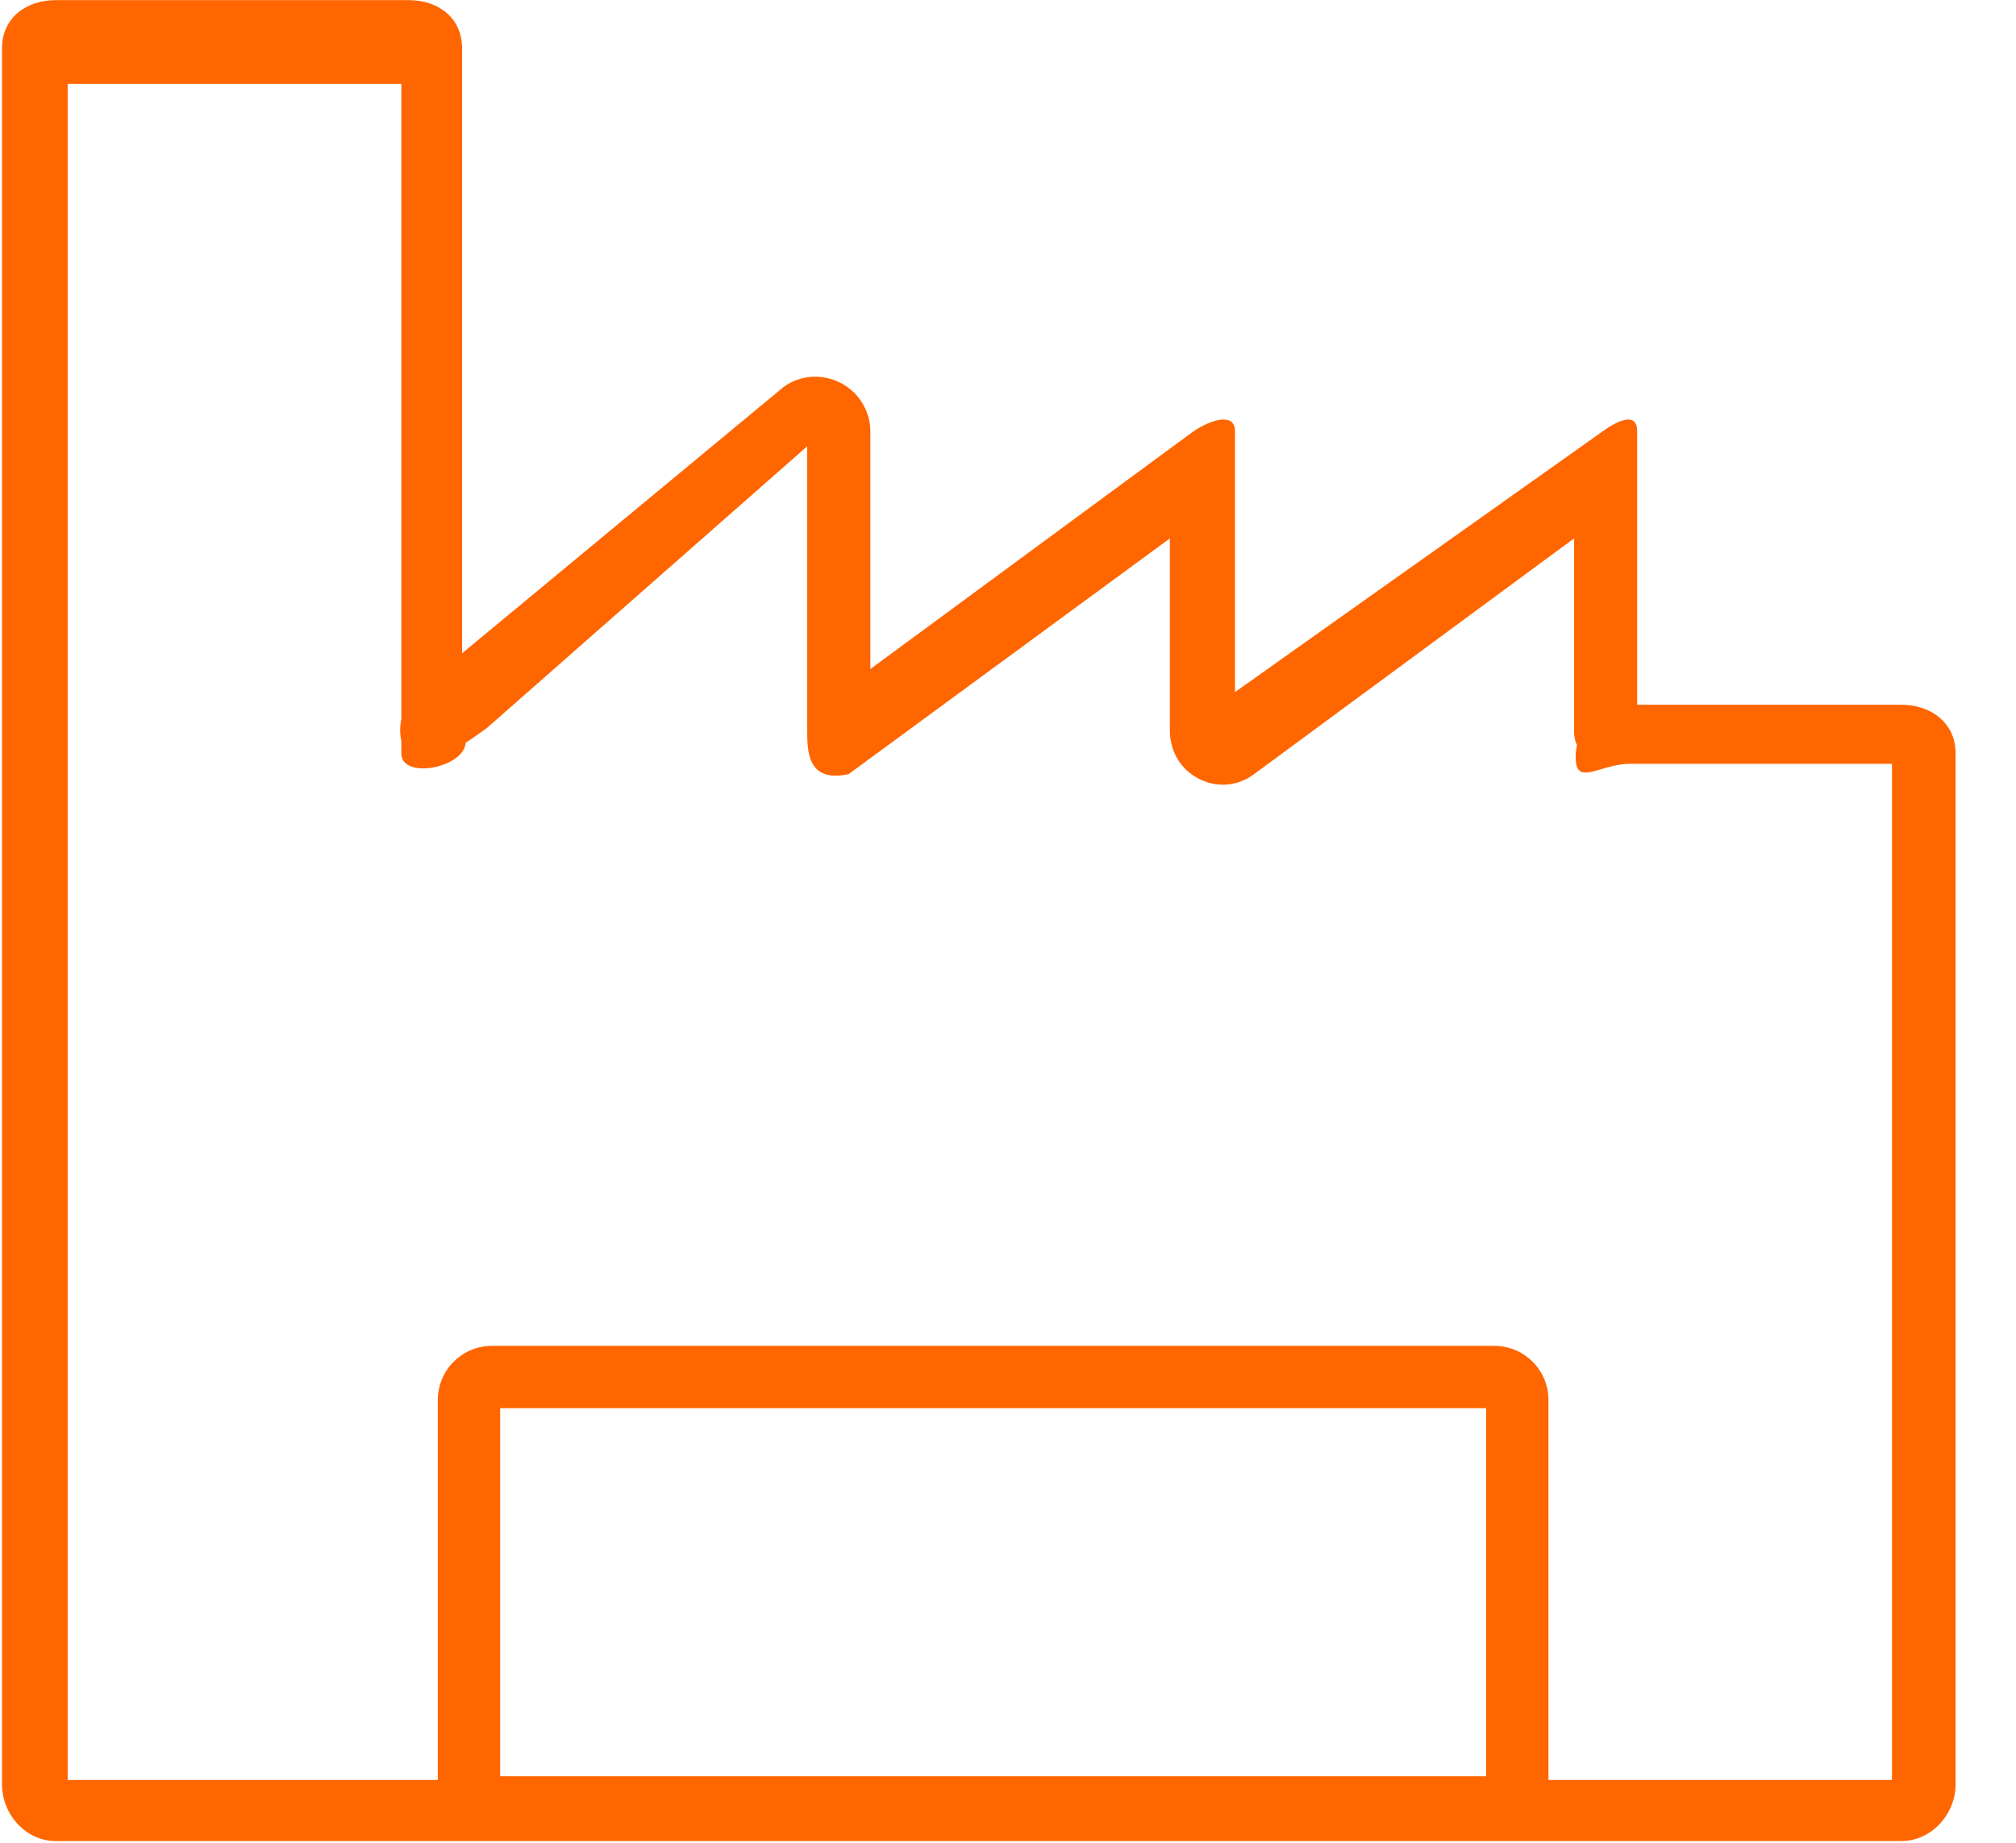
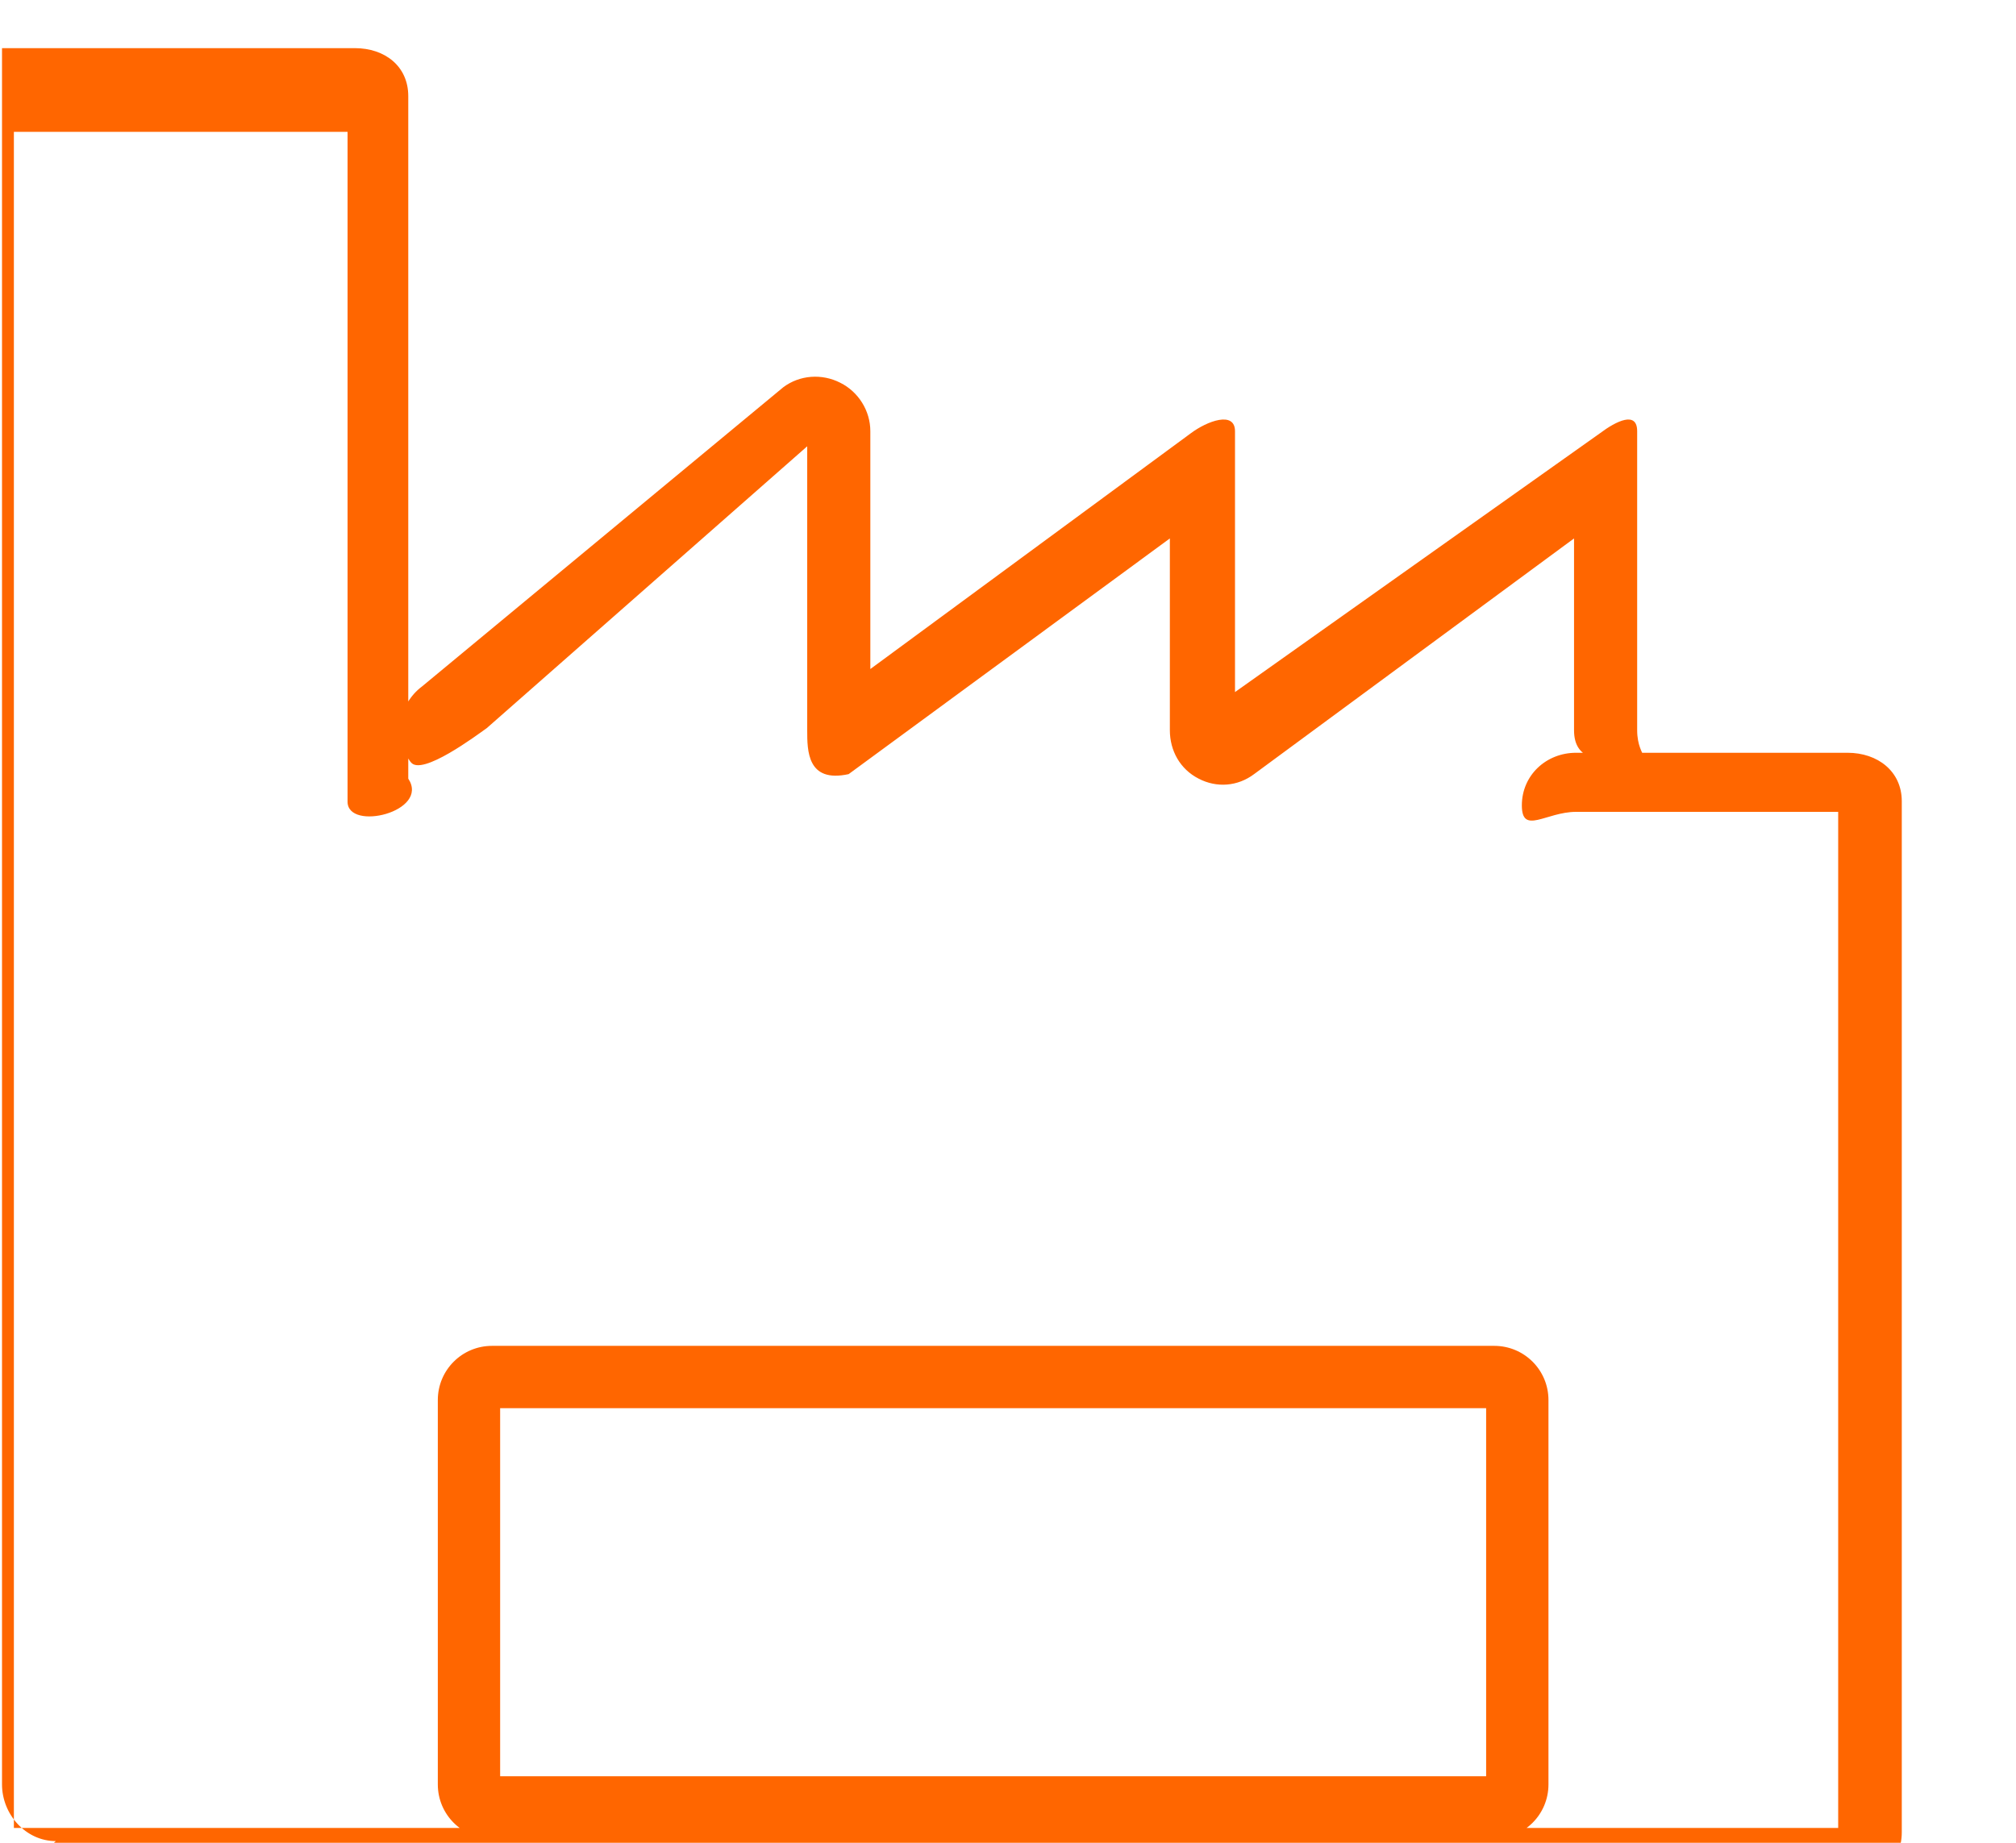
<svg xmlns="http://www.w3.org/2000/svg" version="1.1" width="35" height="32" viewBox="0 0 35 32">
  <title>factory_1</title>
-   <path fill="#f60" d="M7.131 13.236c-0.307-0.421-0.221-1.005 0.2-1.319l6.267-5.192c0.285-0.214 0.67-0.242 0.991-0.078 0.314 0.157 0.521 0.485 0.521 0.841v4.13l5.562-4.093c0.285-0.214 0.769-0.394 0.769-0.037v4.53l6.334-4.493c0.285-0.214 0.648-0.394 0.648-0.037v5.192c0 0.521 0.372 0.541-0.148 0.541s-0.948-0.021-0.948-0.541v-3.33l-5.555 4.093c-0.285 0.214-0.649 0.242-0.963 0.078-0.321-0.164-0.499-0.485-0.499-0.841v-3.33l-5.577 4.093c-0.719 0.157-0.719-0.406-0.719-0.763v-4.93l-5.562 4.893c-0.171 0.121-1.134 0.843-1.319 0.593zM8.542 31.928c-0.521 0-0.941-0.421-0.941-0.941v-6.675c0-0.521 0.421-0.941 0.941-0.941h17.4c0.521 0 0.941 0.421 0.941 0.941v6.675c0 0.521-0.421 0.941-0.941 0.941h-17.4zM8.683 30.845h17.118v-6.392h-17.118v6.392zM0.969 31.971c-0.521 0-0.934-0.464-0.934-0.984v-30.151c0-0.521 0.414-0.834 0.934-0.834h6.126c0.521 0 0.927 0.314 0.927 0.834v11.851c0.379 0.577-1.054 0.921-1.054 0.4v-11.632h-5.793v29.454h31.672v-17.645c-0.696 0-1.217 0-1.565 0-0.663 0-1.659 0-2.986 0-0.521 0-0.941 0.408-0.941-0.113s0.421-0.913 0.941-0.913h4.714c0.521 0 0.941 0.321 0.941 0.841v17.907c0 0.521-0.421 0.984-0.941 0.984h-32.041z" />
+   <path fill="#f60" d="M7.131 13.236c-0.307-0.421-0.221-1.005 0.2-1.319l6.267-5.192c0.285-0.214 0.67-0.242 0.991-0.078 0.314 0.157 0.521 0.485 0.521 0.841v4.13l5.562-4.093c0.285-0.214 0.769-0.394 0.769-0.037v4.53l6.334-4.493c0.285-0.214 0.648-0.394 0.648-0.037v5.192c0 0.521 0.372 0.541-0.148 0.541s-0.948-0.021-0.948-0.541v-3.33l-5.555 4.093c-0.285 0.214-0.649 0.242-0.963 0.078-0.321-0.164-0.499-0.485-0.499-0.841v-3.33l-5.577 4.093c-0.719 0.157-0.719-0.406-0.719-0.763v-4.93l-5.562 4.893c-0.171 0.121-1.134 0.843-1.319 0.593zM8.542 31.928c-0.521 0-0.941-0.421-0.941-0.941v-6.675c0-0.521 0.421-0.941 0.941-0.941h17.4c0.521 0 0.941 0.421 0.941 0.941v6.675c0 0.521-0.421 0.941-0.941 0.941h-17.4zM8.683 30.845h17.118v-6.392h-17.118v6.392zM0.969 31.971c-0.521 0-0.934-0.464-0.934-0.984v-30.151h6.126c0.521 0 0.927 0.314 0.927 0.834v11.851c0.379 0.577-1.054 0.921-1.054 0.4v-11.632h-5.793v29.454h31.672v-17.645c-0.696 0-1.217 0-1.565 0-0.663 0-1.659 0-2.986 0-0.521 0-0.941 0.408-0.941-0.113s0.421-0.913 0.941-0.913h4.714c0.521 0 0.941 0.321 0.941 0.841v17.907c0 0.521-0.421 0.984-0.941 0.984h-32.041z" />
</svg>